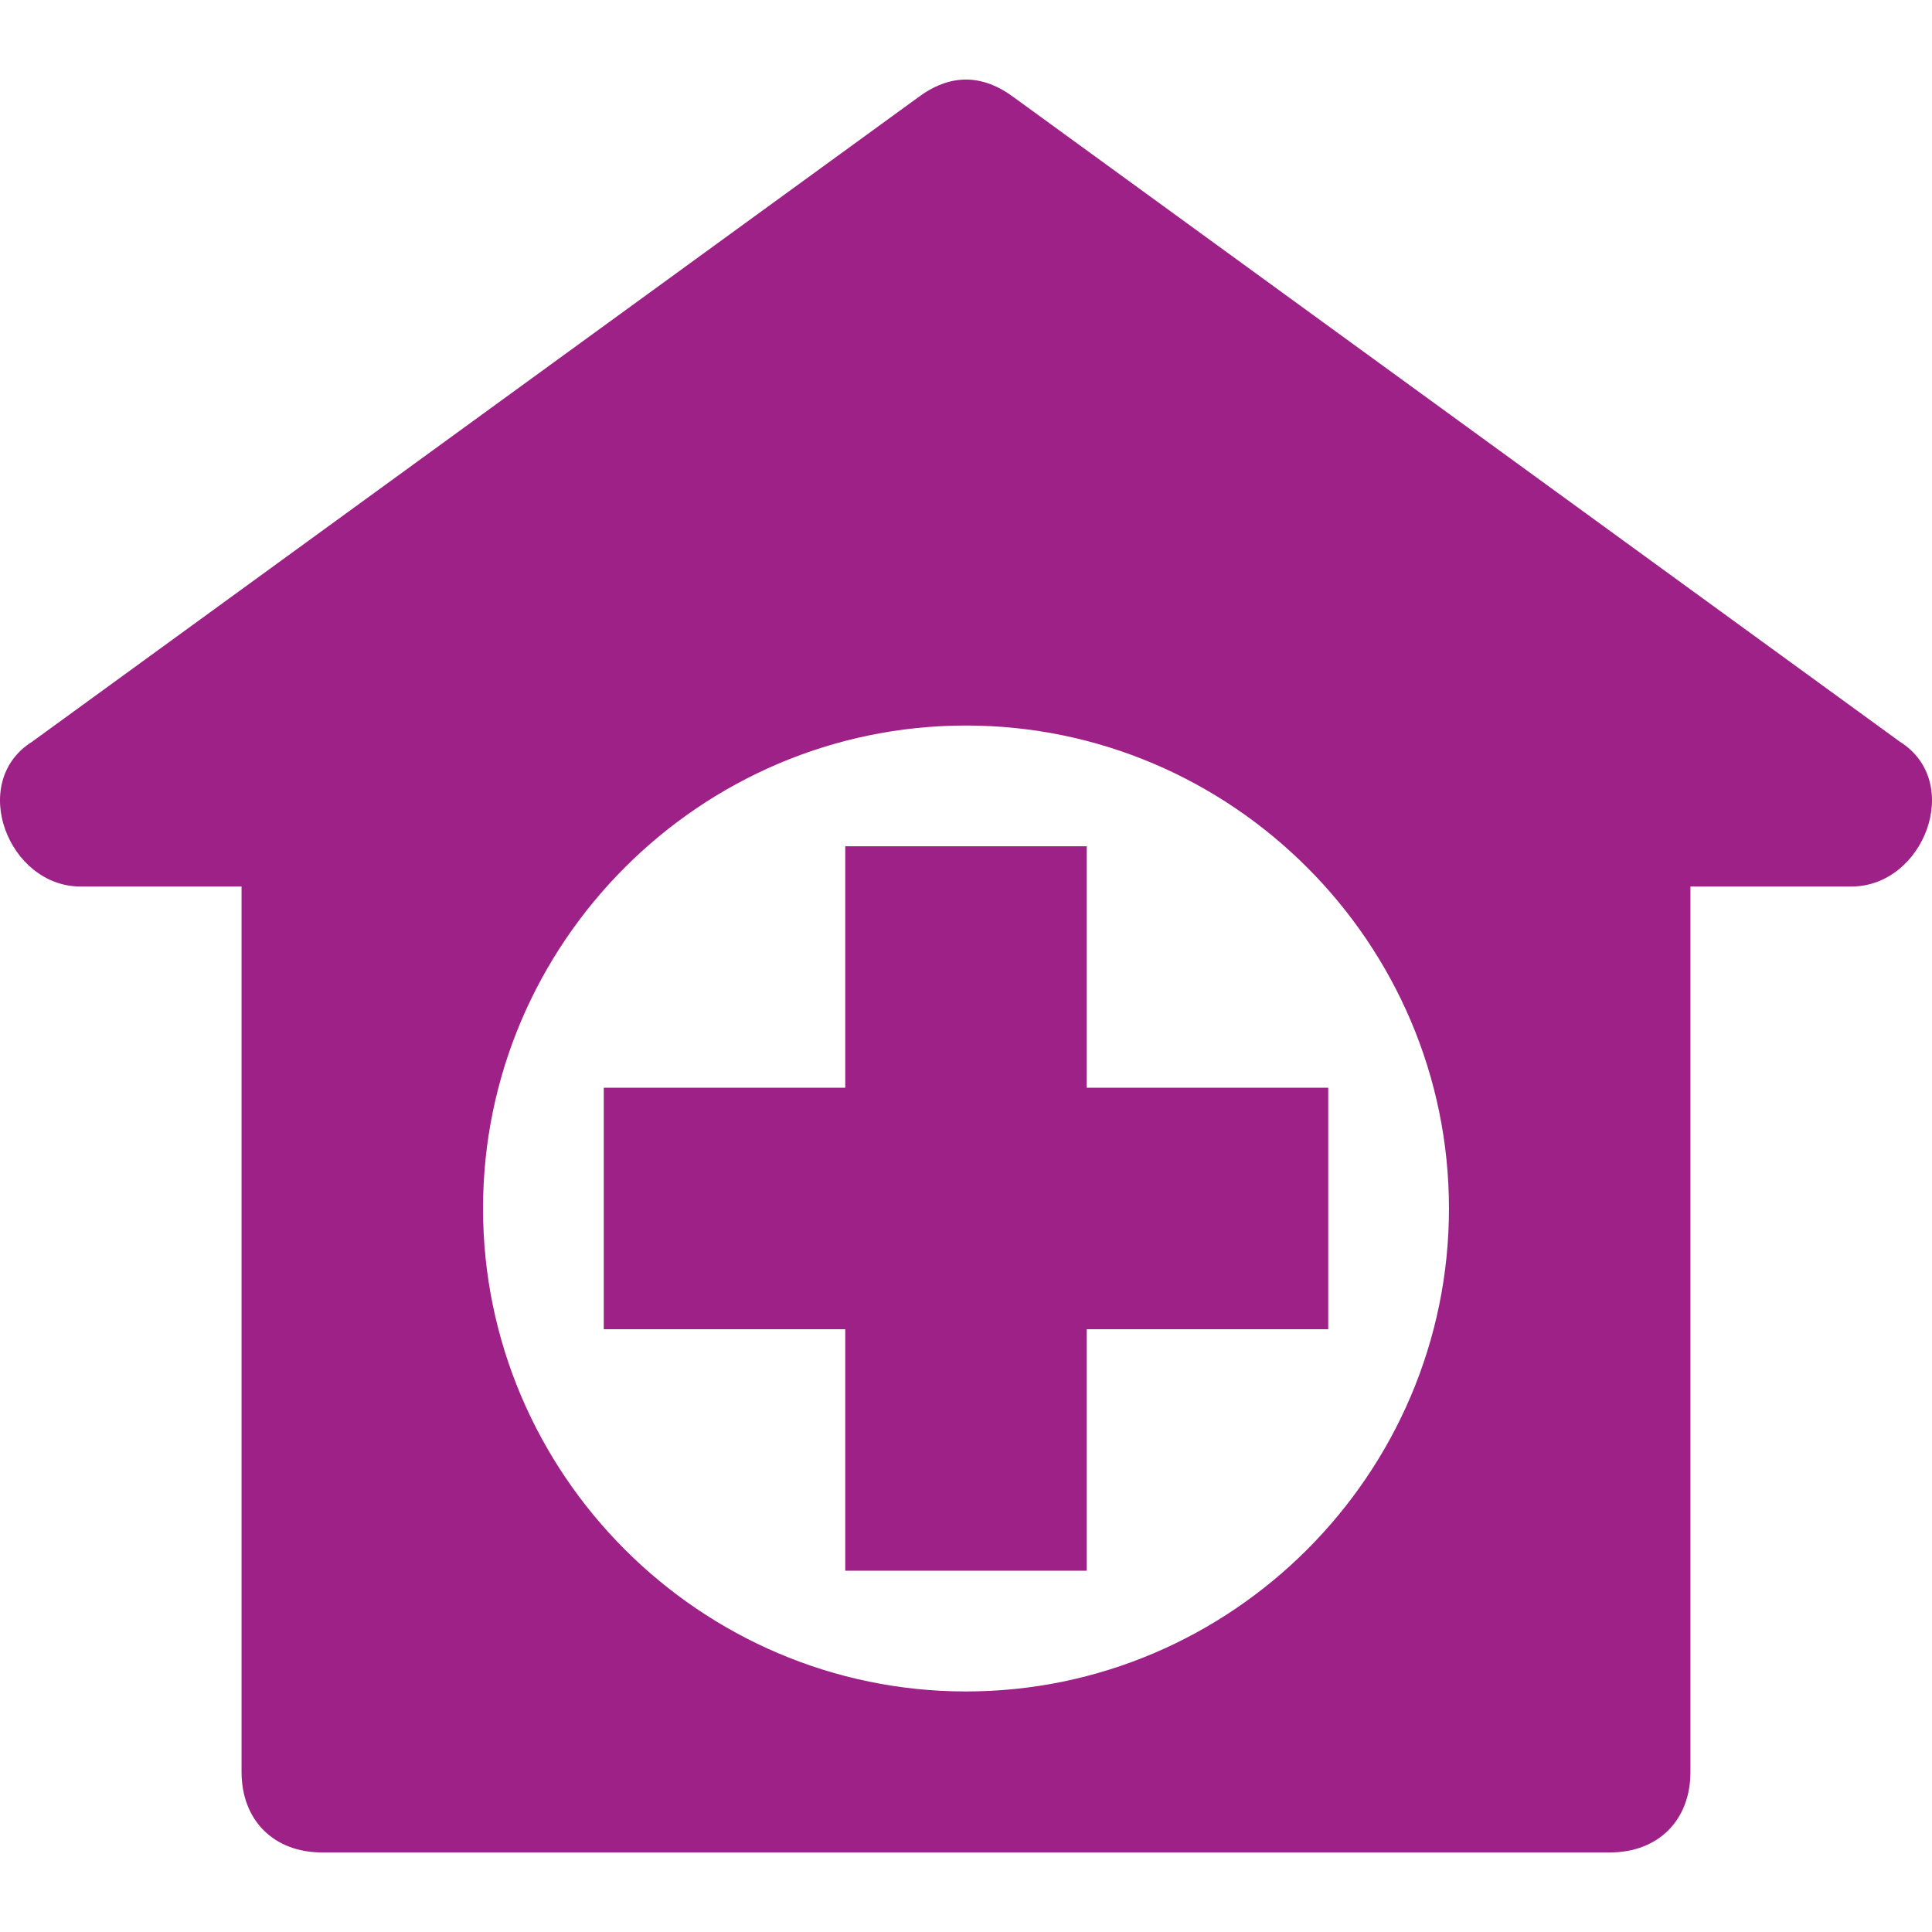
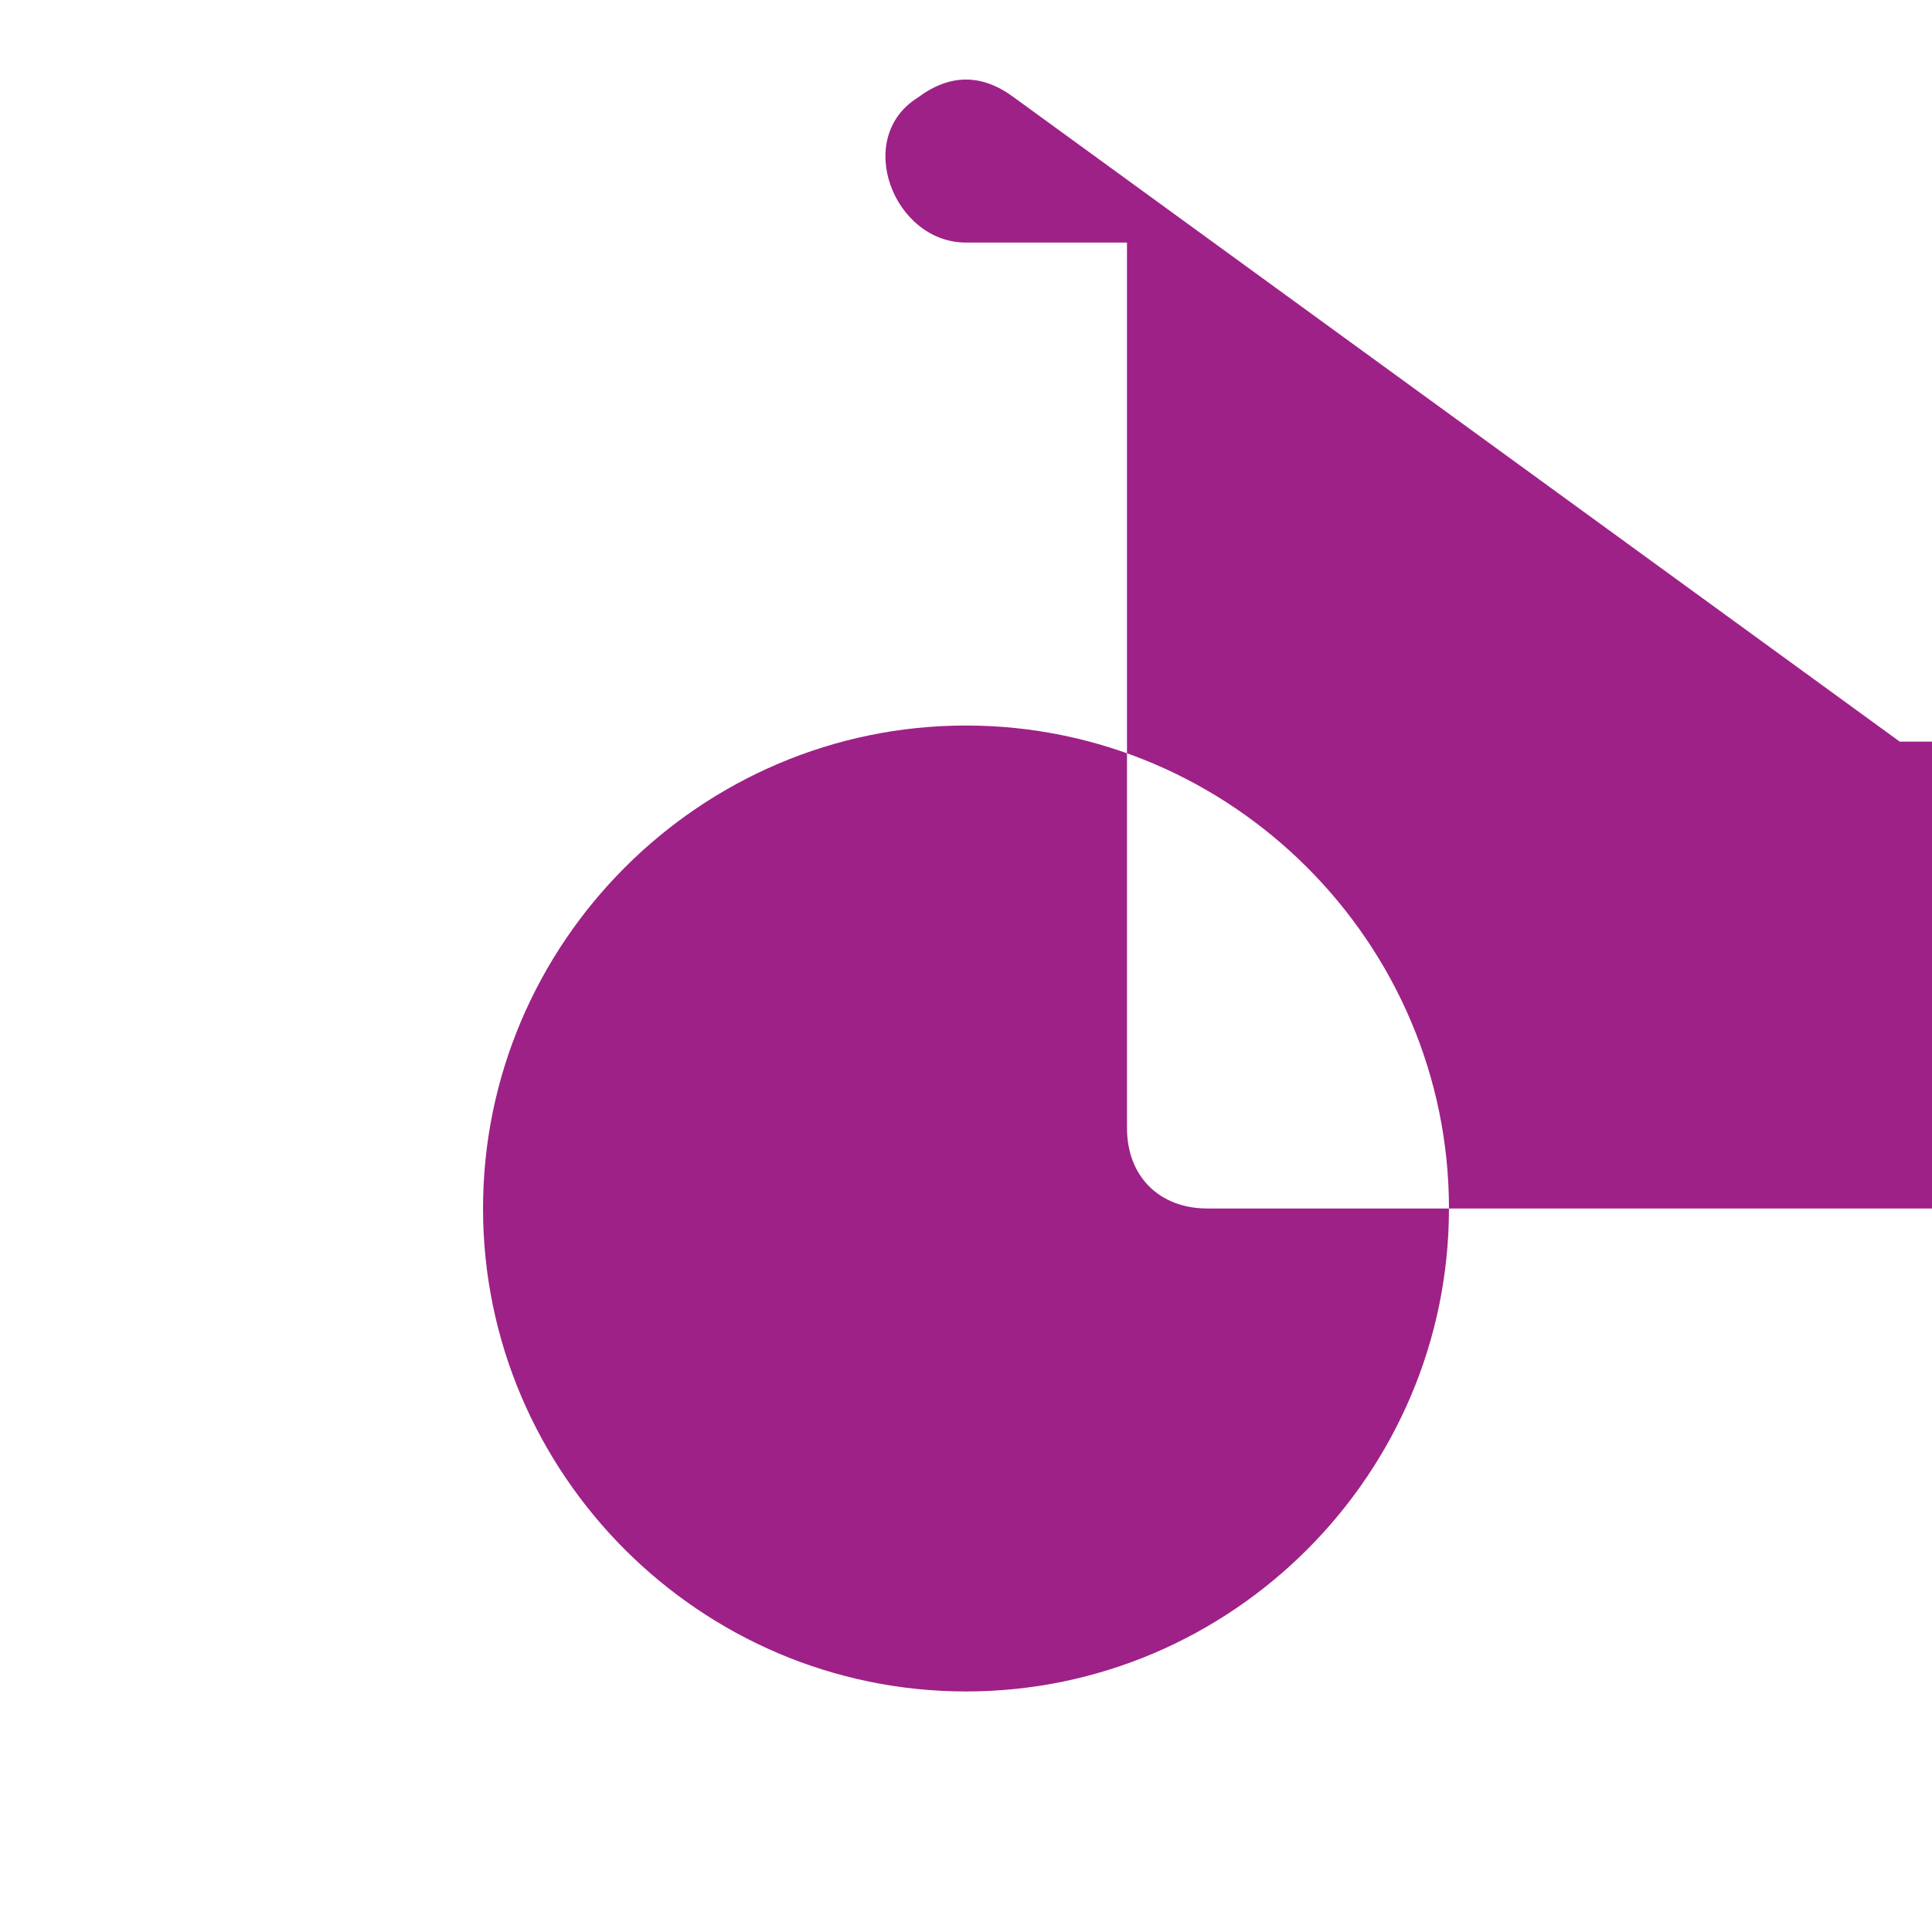
<svg xmlns="http://www.w3.org/2000/svg" version="1.1" width="512" height="512" x="0" y="0" viewBox="0 0 512.036 512.036" style="enable-background:new 0 0 512 512" xml:space="preserve">
  <g>
-     <path d="M503.485 196.551 268.818 25.885c-8.533-6.4-17.067-6.4-25.6 0L8.551 196.551c-17.067 10.667-6.4 38.4 12.8 38.4h42.667v234.667c0 12.8 8.533 21.333 21.333 21.333h341.333c12.8 0 21.333-8.533 21.333-21.333V234.951h42.667c19.201 0 29.867-27.733 12.801-38.4zM256.018 448.285c-70.4 0-128-57.6-128-128s57.6-128 128-128 128 57.6 128 128-57.6 128-128 128z" fill="#9e2187" opacity="1" data-original="#000000" />
-     <path d="M288.018 288.285v-64h-64v64h-64v64h64v64h64v-64h64v-64z" fill="#9e2187" opacity="1" data-original="#000000" />
+     <path d="M503.485 196.551 268.818 25.885c-8.533-6.4-17.067-6.4-25.6 0c-17.067 10.667-6.4 38.4 12.8 38.4h42.667v234.667c0 12.8 8.533 21.333 21.333 21.333h341.333c12.8 0 21.333-8.533 21.333-21.333V234.951h42.667c19.201 0 29.867-27.733 12.801-38.4zM256.018 448.285c-70.4 0-128-57.6-128-128s57.6-128 128-128 128 57.6 128 128-57.6 128-128 128z" fill="#9e2187" opacity="1" data-original="#000000" />
  </g>
</svg>